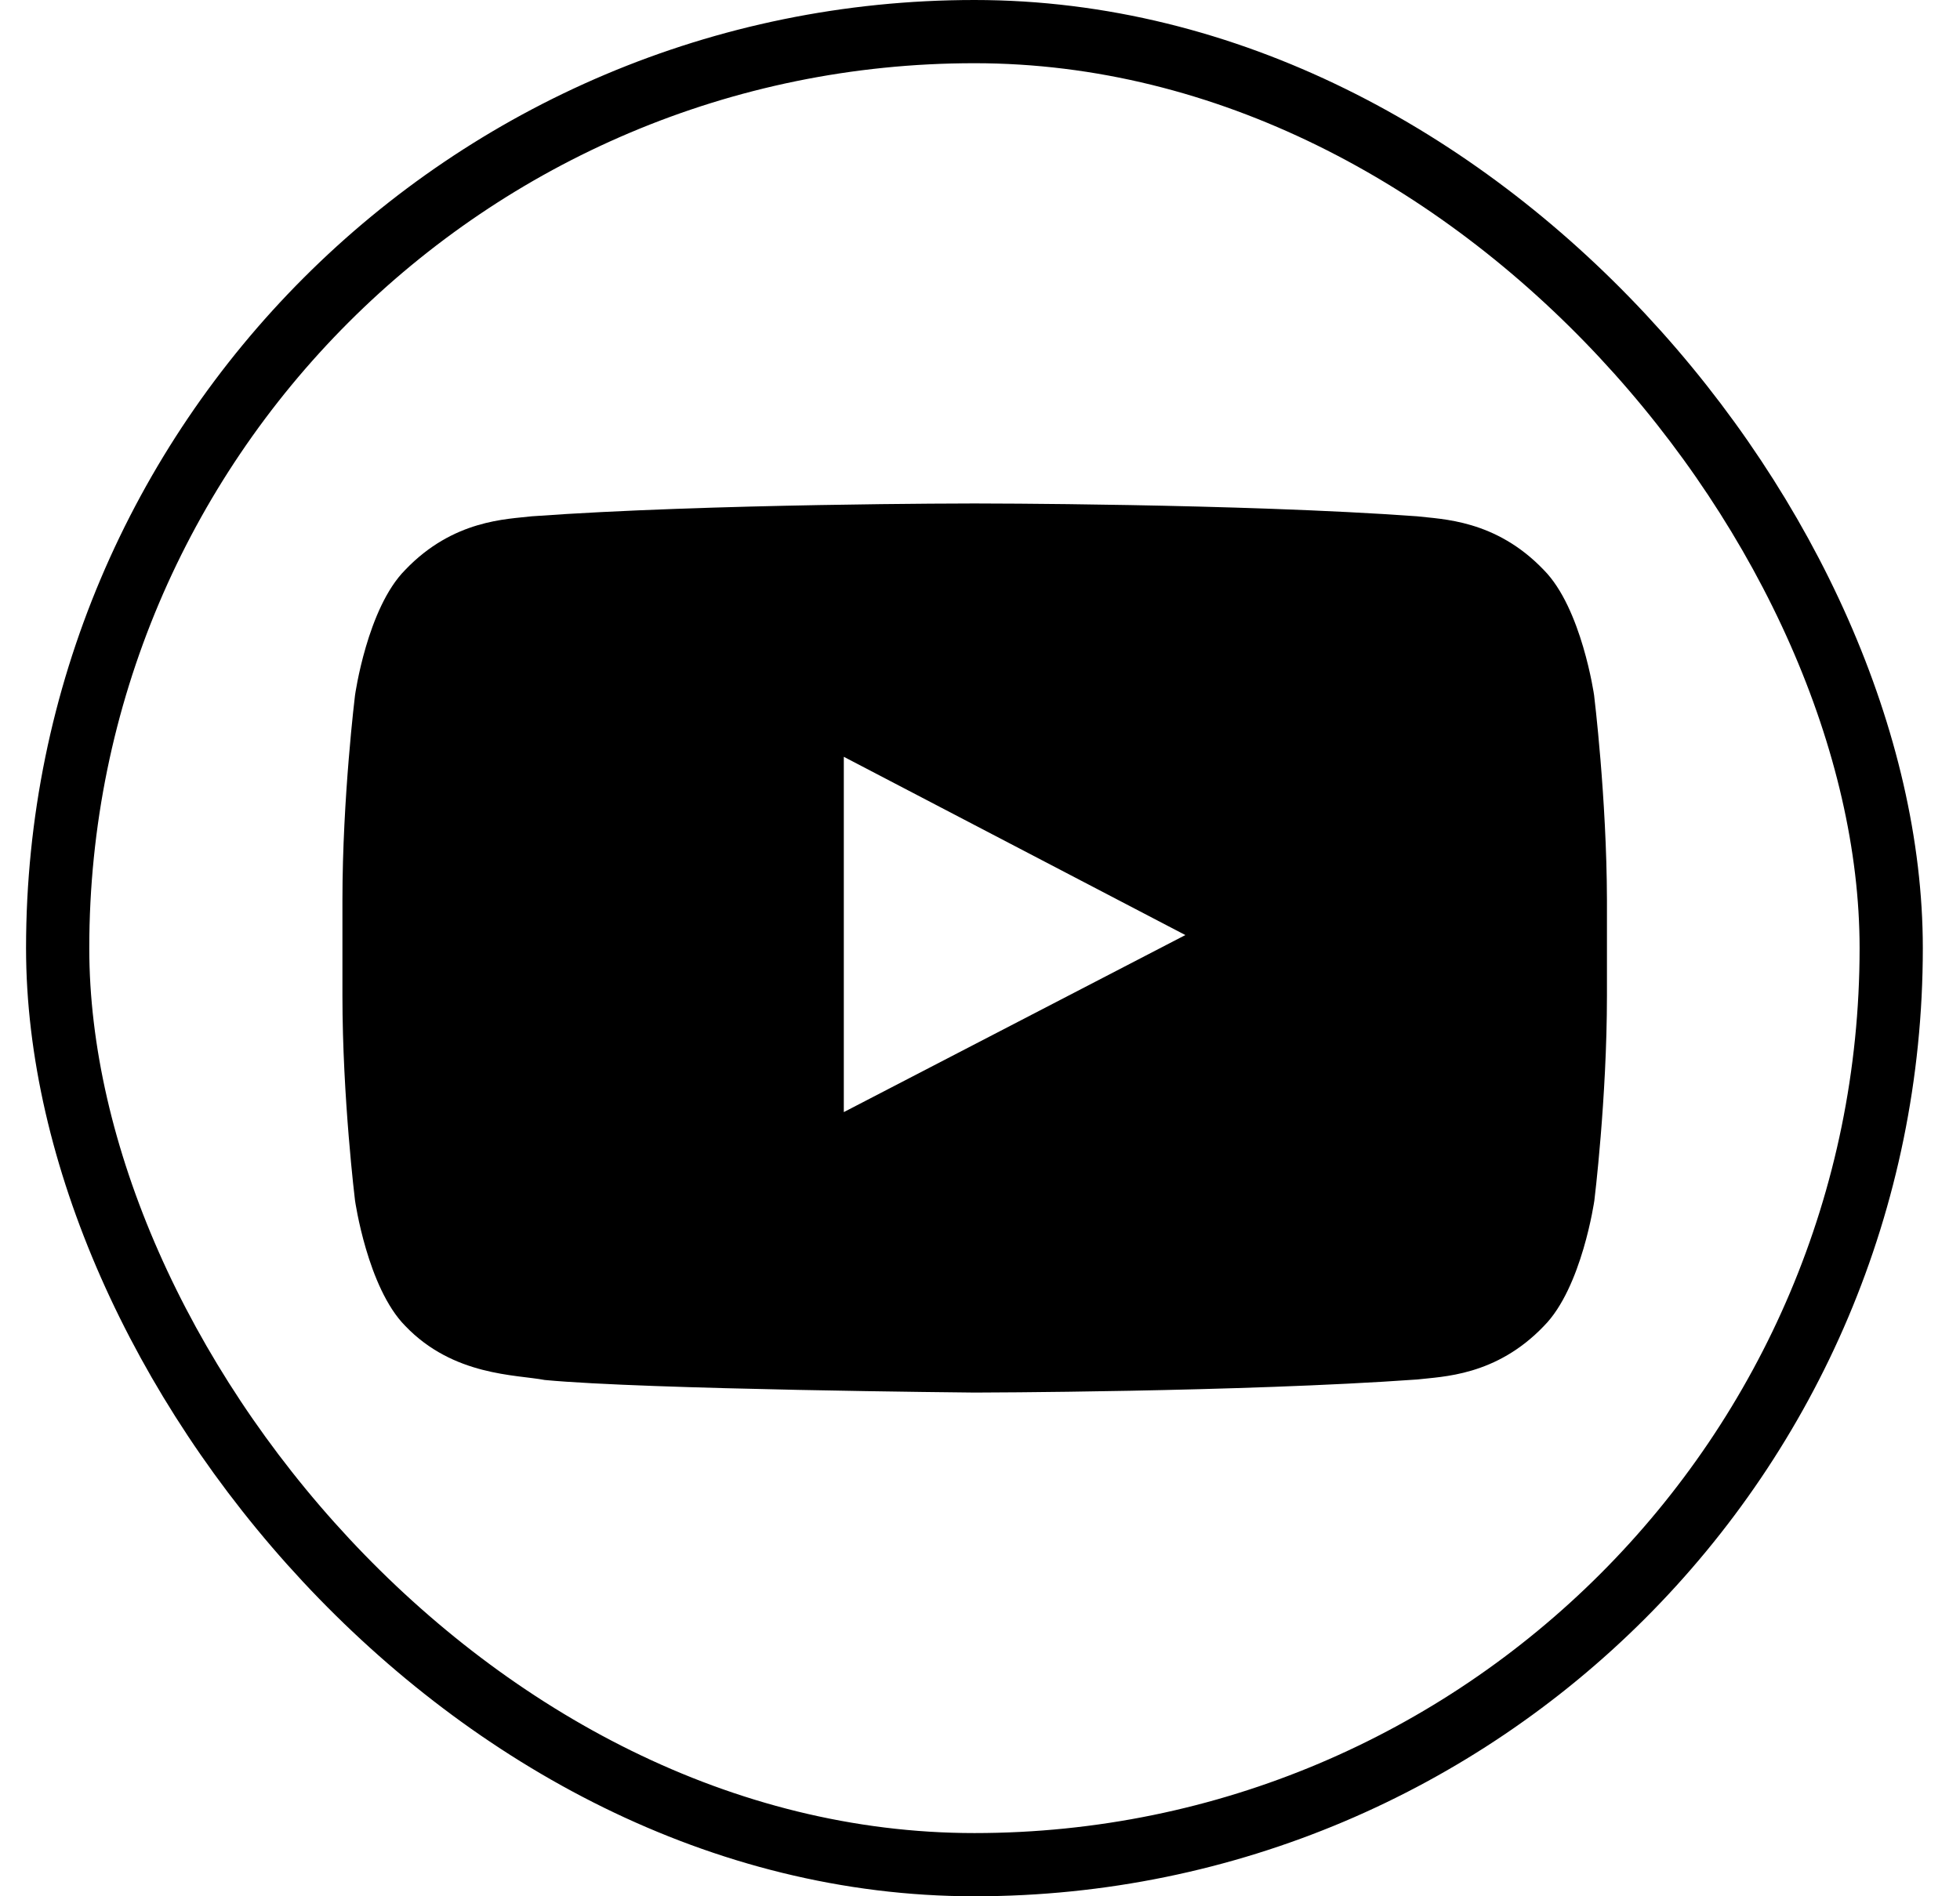
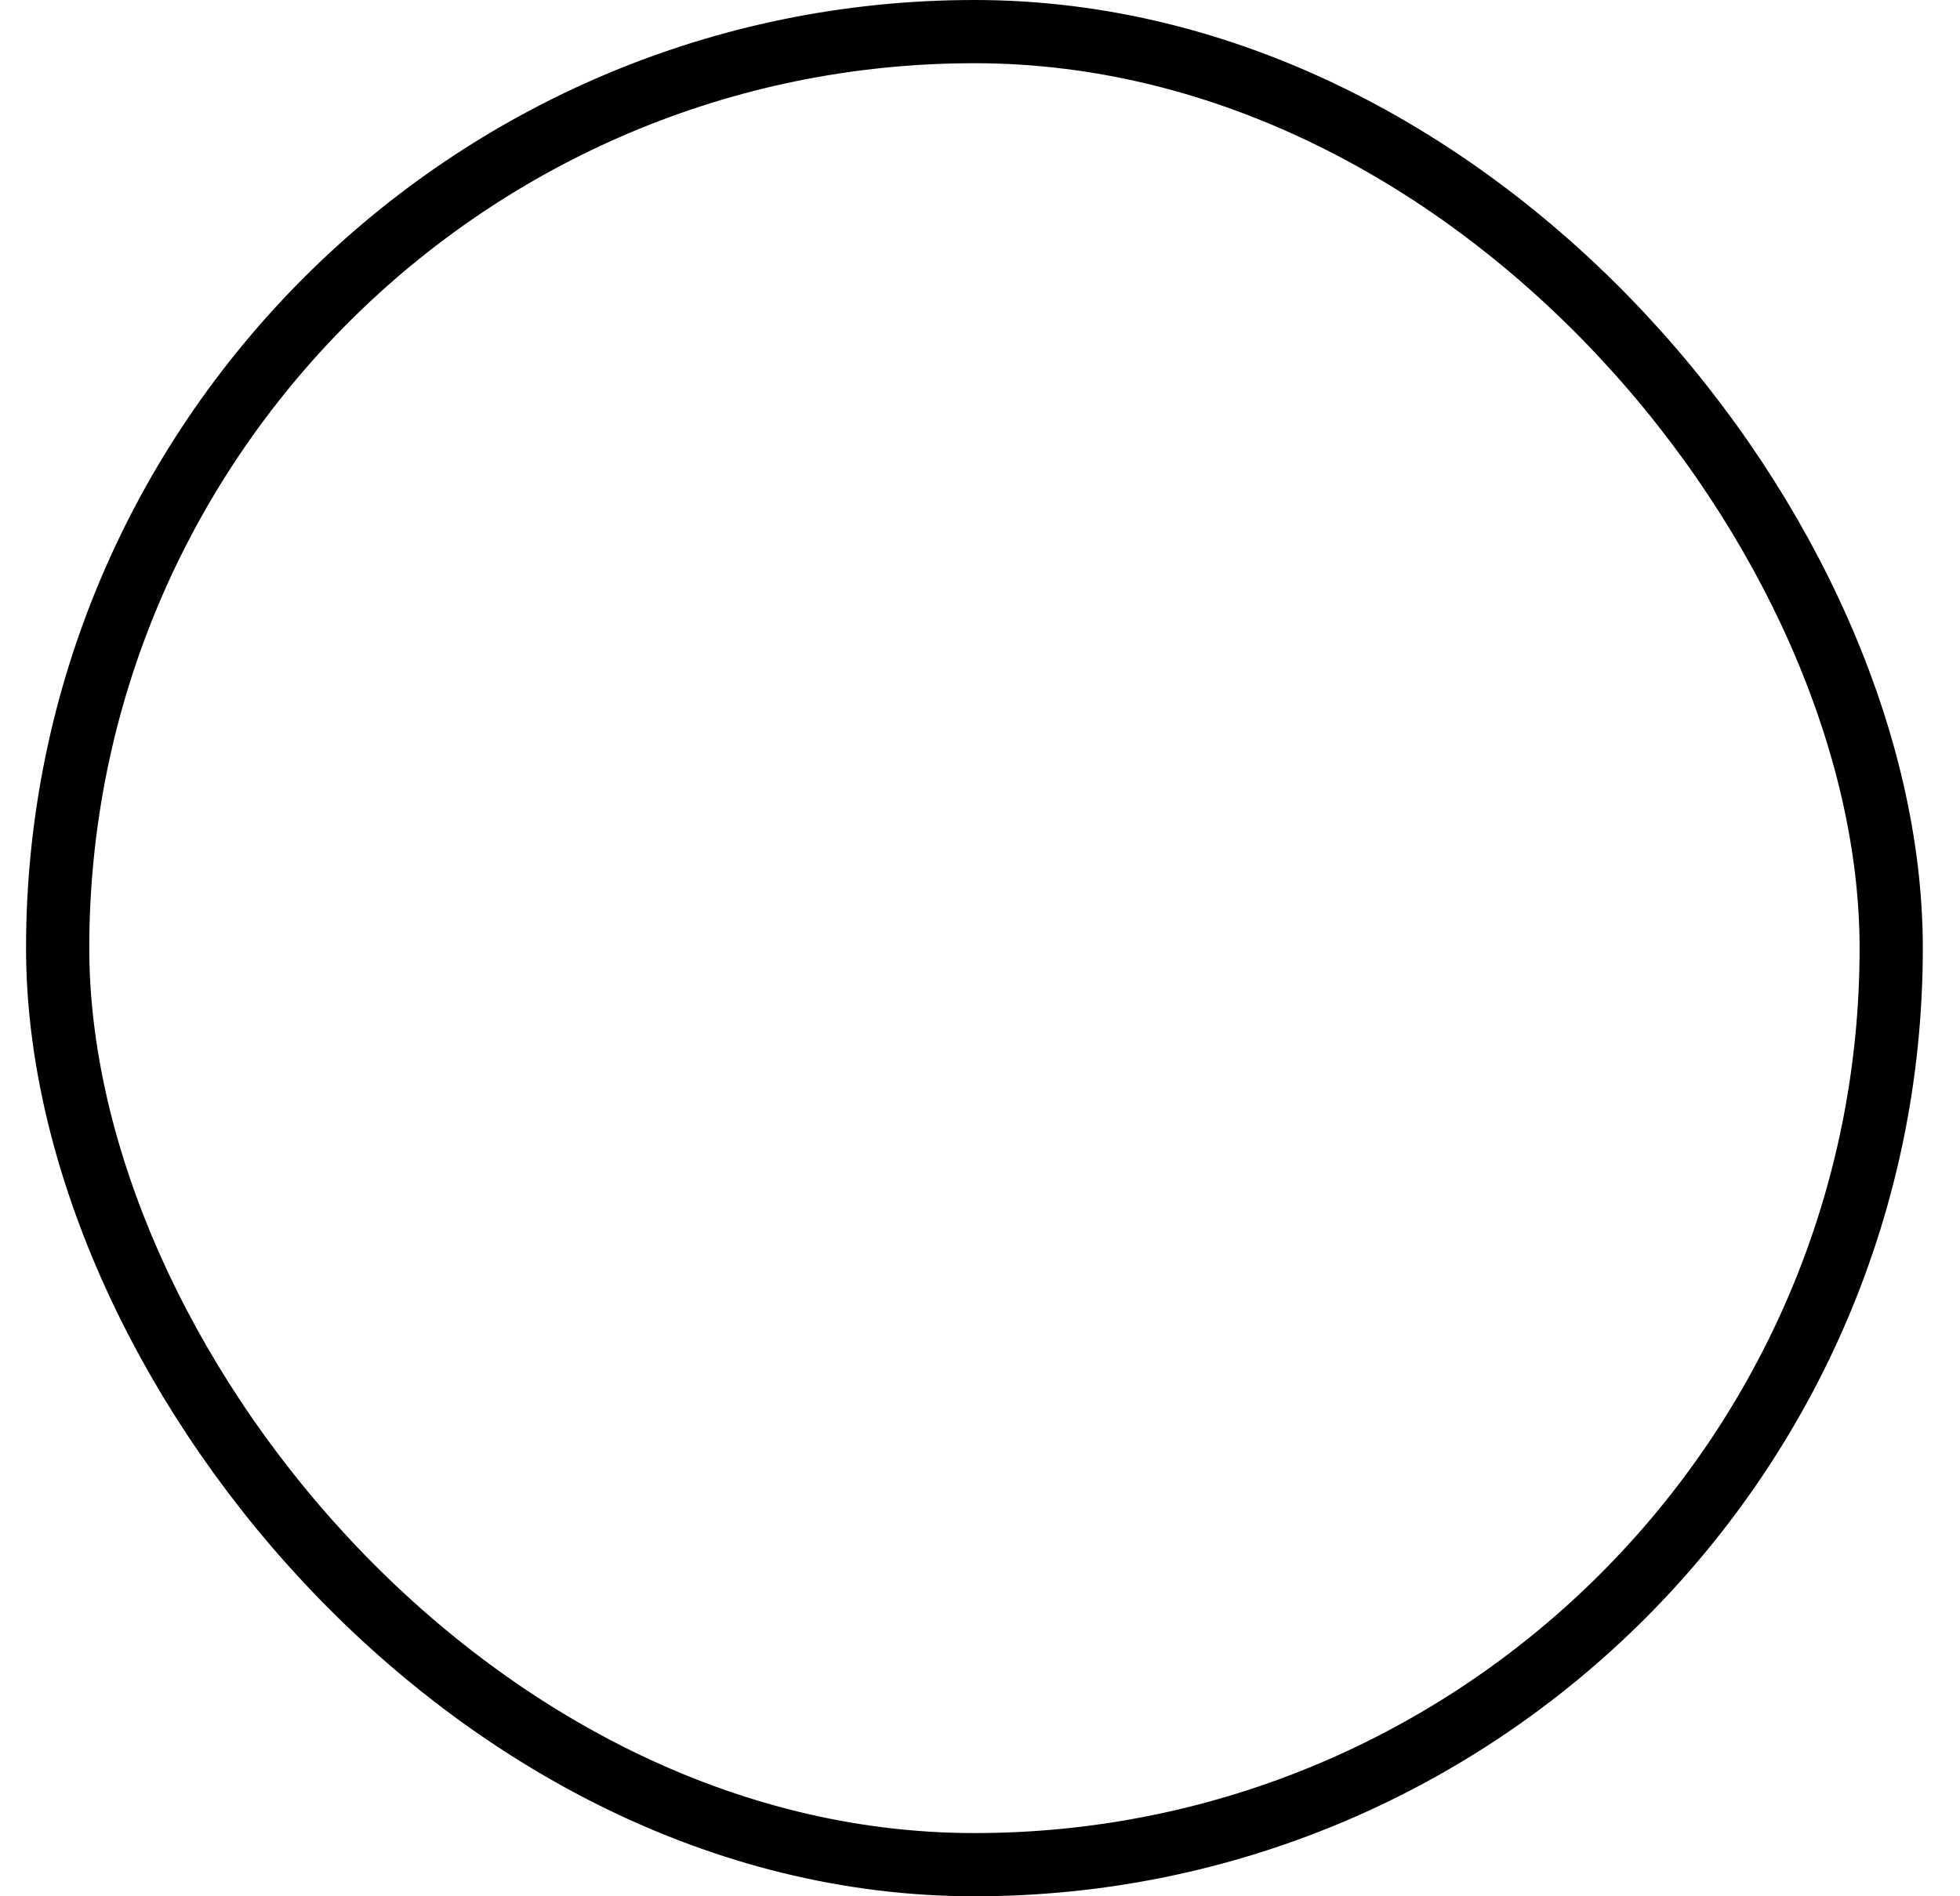
<svg xmlns="http://www.w3.org/2000/svg" width="31" height="30" viewBox="0 0 31 30" fill="none">
  <rect x="0.912" y="0.5" width="29" height="29" rx="14.5" stroke="black" />
  <g clip-path="url(#clip0_216_1126)">
-     <path d="M25.213 11C25.213 11 25.017 9.621 24.416 9.016C23.654 8.219 22.803 8.215 22.412 8.168C19.615 7.965 15.416 7.965 15.416 7.965H15.409C15.409 7.965 11.209 7.965 8.412 8.168C8.022 8.215 7.17 8.219 6.409 9.016C5.807 9.621 5.615 11 5.615 11C5.615 11 5.416 12.617 5.416 14.238V15.754C5.416 17.371 5.615 18.992 5.615 18.992C5.615 18.992 5.811 20.371 6.409 20.976C7.17 21.773 8.17 21.746 8.615 21.832C10.217 21.984 15.416 22.031 15.416 22.031C15.416 22.031 19.619 22.024 22.416 21.824C22.807 21.777 23.659 21.774 24.42 20.977C25.021 20.371 25.217 18.992 25.217 18.992C25.217 18.992 25.416 17.376 25.416 15.754V14.239C25.412 12.621 25.213 11.001 25.213 11.001V11ZM13.346 17.594V11.973L18.748 14.793L13.346 17.594Z" fill="black" />
+     <path d="M25.213 11C25.213 11 25.017 9.621 24.416 9.016C23.654 8.219 22.803 8.215 22.412 8.168C19.615 7.965 15.416 7.965 15.416 7.965H15.409C15.409 7.965 11.209 7.965 8.412 8.168C8.022 8.215 7.17 8.219 6.409 9.016C5.807 9.621 5.615 11 5.615 11C5.615 11 5.416 12.617 5.416 14.238V15.754C5.416 17.371 5.615 18.992 5.615 18.992C5.615 18.992 5.811 20.371 6.409 20.976C7.17 21.773 8.17 21.746 8.615 21.832C10.217 21.984 15.416 22.031 15.416 22.031C22.807 21.777 23.659 21.774 24.42 20.977C25.021 20.371 25.217 18.992 25.217 18.992C25.217 18.992 25.416 17.376 25.416 15.754V14.239C25.412 12.621 25.213 11.001 25.213 11.001V11ZM13.346 17.594V11.973L18.748 14.793L13.346 17.594Z" fill="black" />
  </g>
  <defs>
    <clipPath id="clip0_216_1126">
-       <rect width="20" height="20" fill="white" transform="translate(5.412 5)" />
-     </clipPath>
+       </clipPath>
  </defs>
</svg>